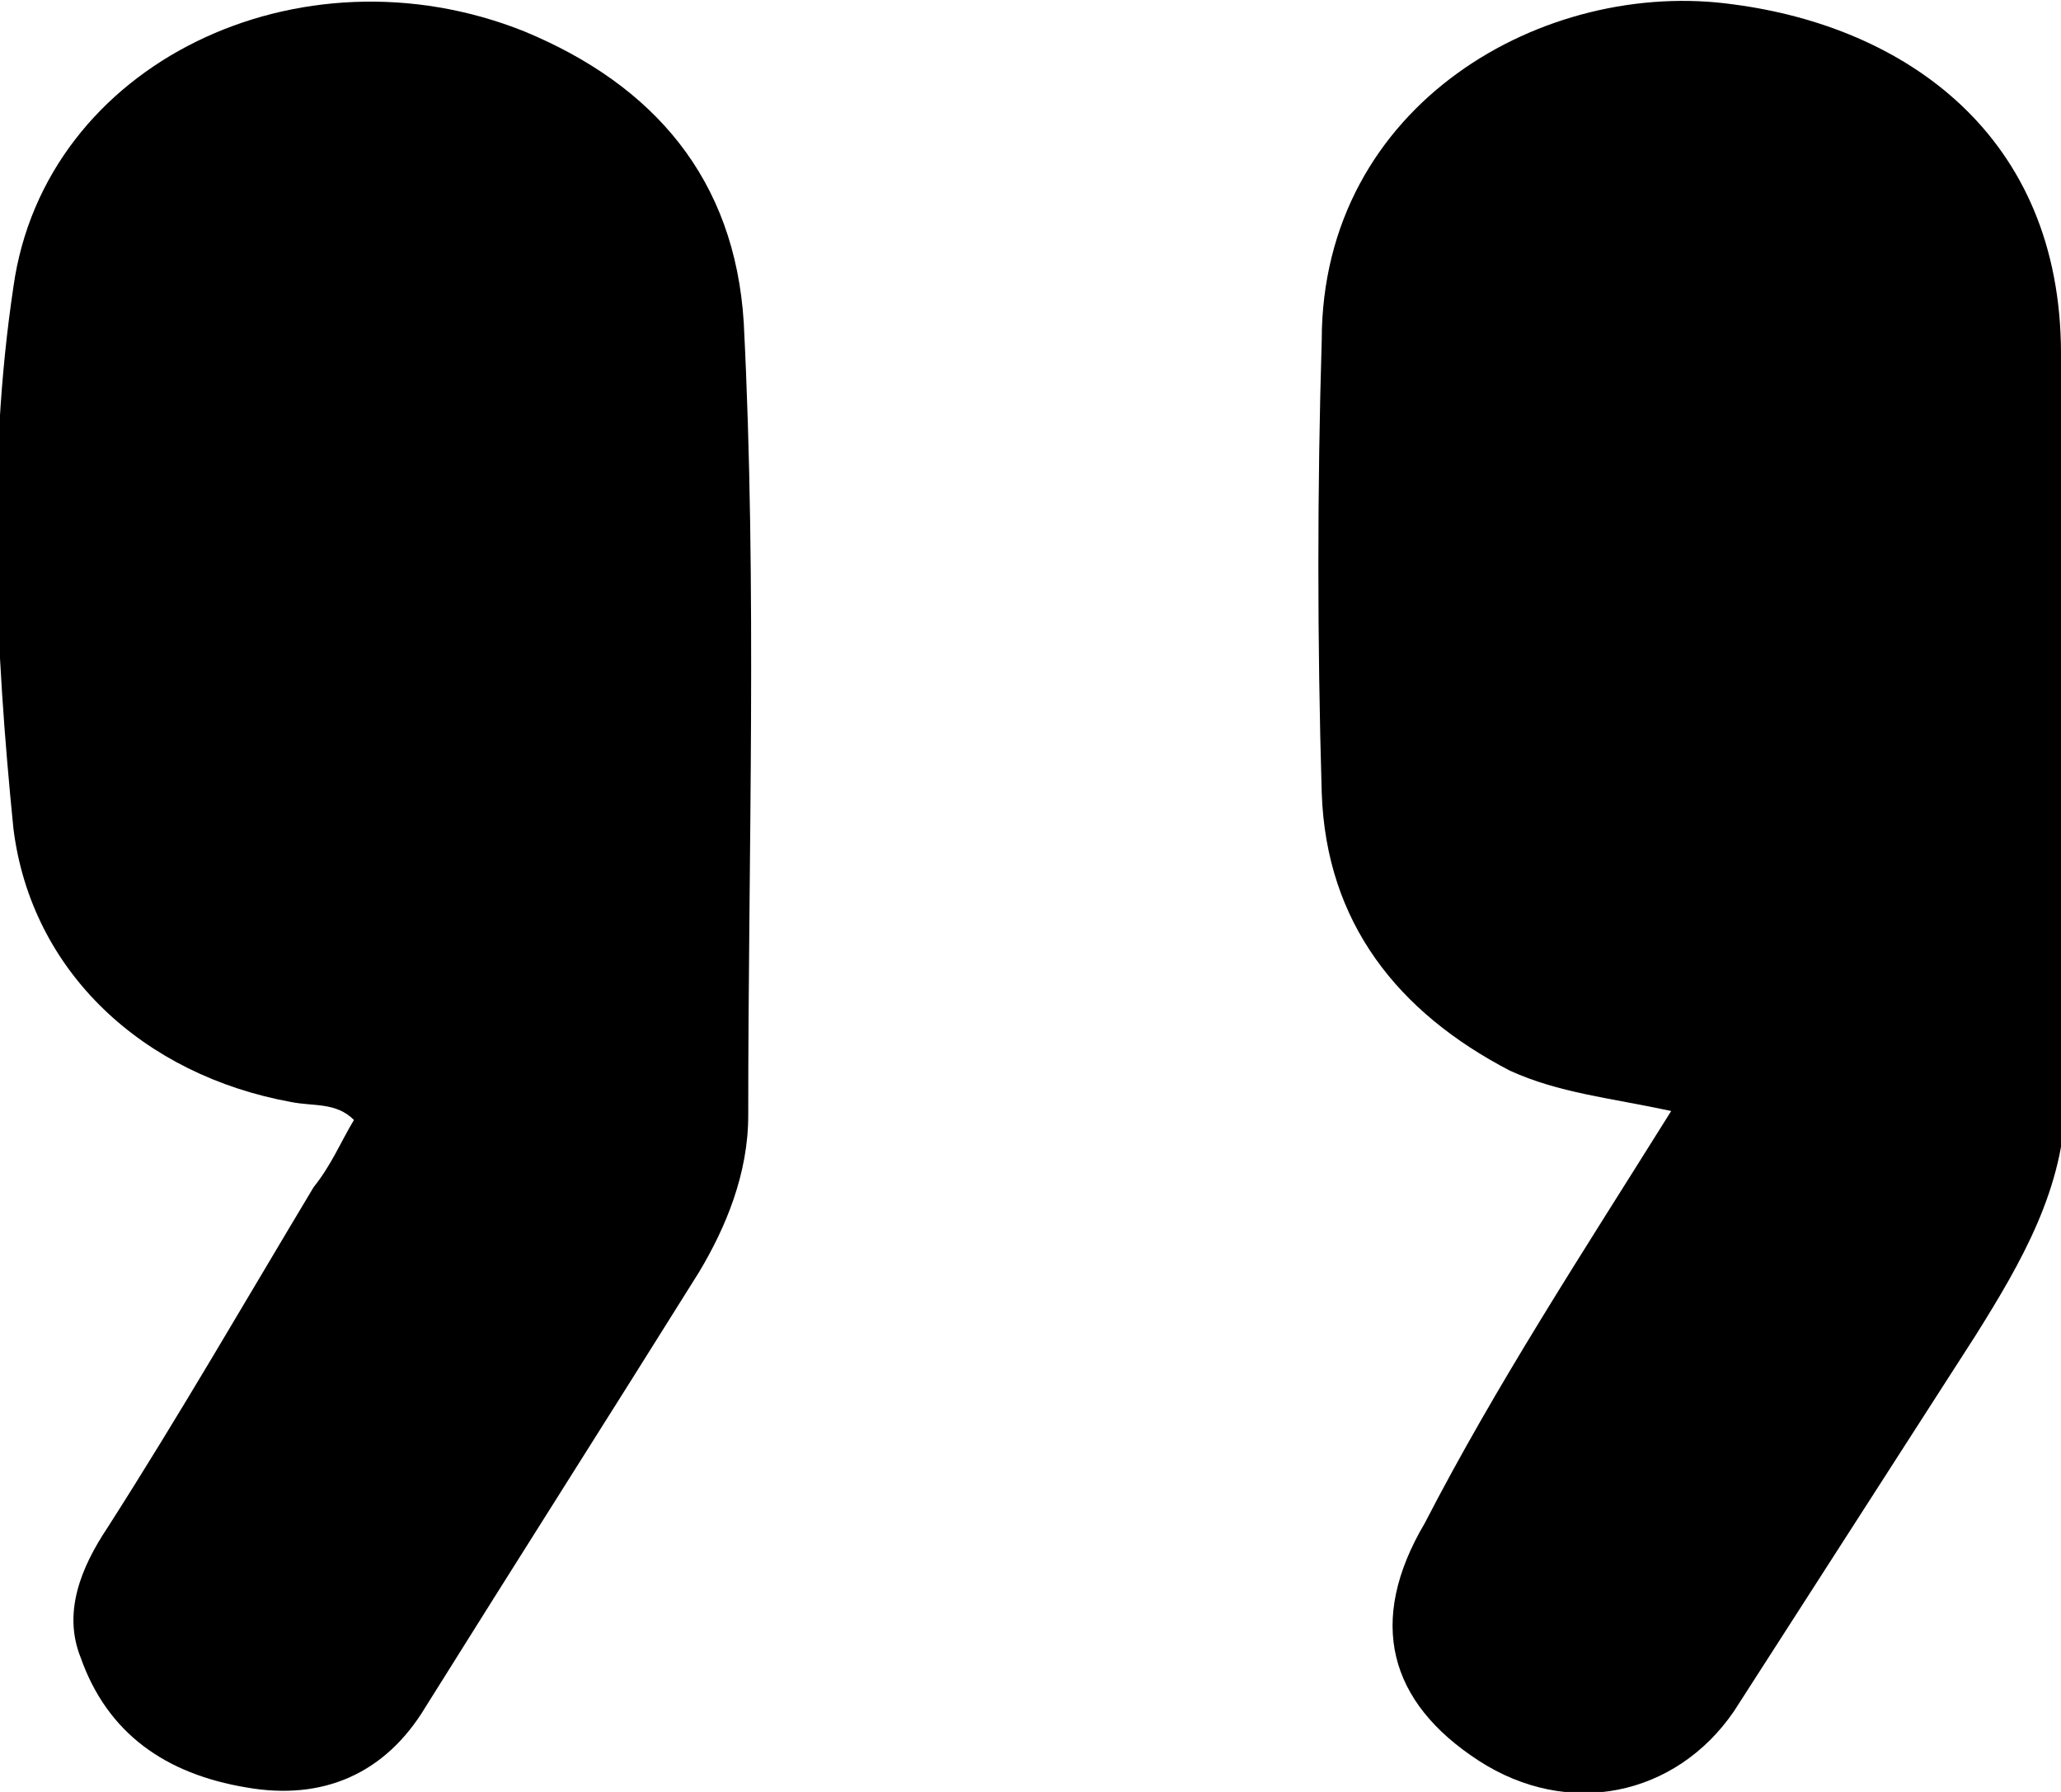
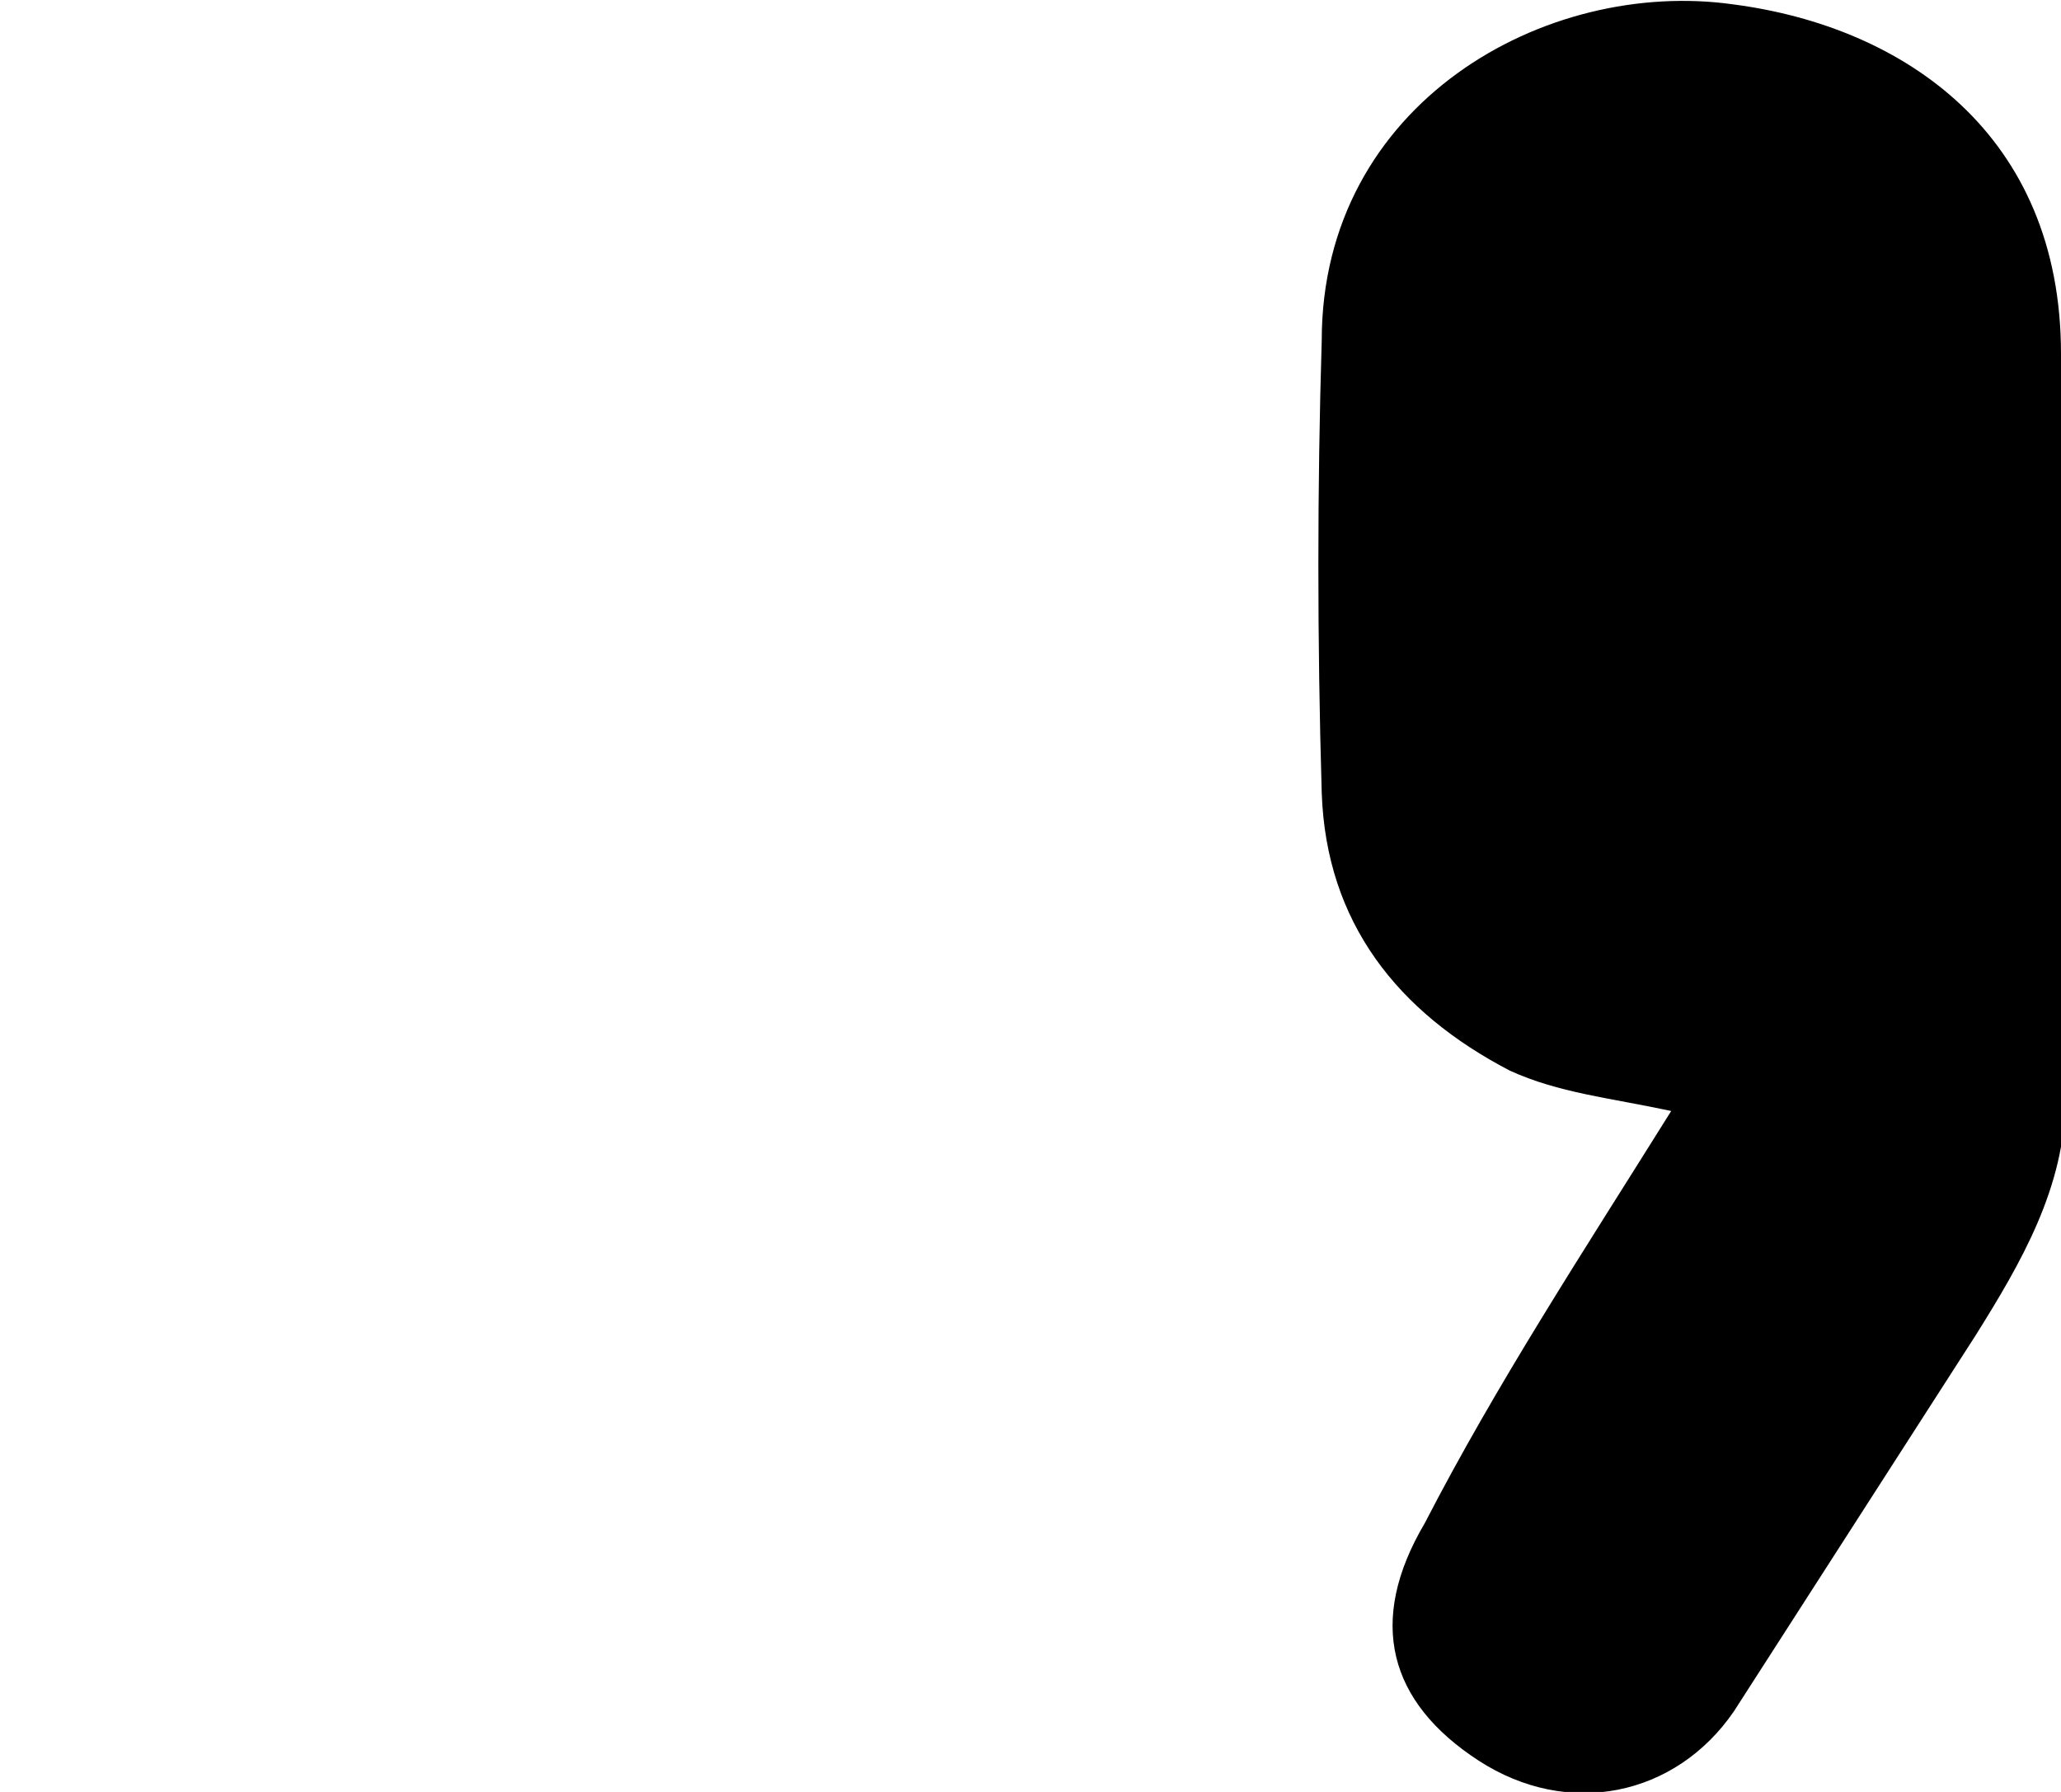
<svg xmlns="http://www.w3.org/2000/svg" id="Layer_1" x="0px" y="0px" viewBox="0 0 46 40" style="enable-background:new 0 0 46 40;" xml:space="preserve">
  <g>
-     <path d="M7.9,25c-0.4-0.4-0.9-0.3-1.4-0.4c-3.3-0.6-5.8-2.9-6.2-6.1c-0.4-4-0.6-8.1,0-12.1c0.7-5,6.4-7.7,11.4-5.7 c2.9,1.2,4.7,3.3,4.9,6.5c0.3,5.9,0.1,11.8,0.1,17.7c0,1.3-0.5,2.5-1.1,3.5c-2,3.2-4.1,6.5-6.1,9.7c-0.9,1.5-2.3,2.1-4,1.8 c-1.8-0.3-3.1-1.2-3.7-2.9c-0.4-1,0-2,0.6-2.9C4,31.6,5.5,29,7,26.5C7.4,26,7.6,25.5,7.9,25z" />
    <path d="M37.3,24.8c-1.4-0.3-2.5-0.4-3.6-0.9c-2.5-1.3-4.1-3.3-4.2-6.2c-0.1-3.4-0.1-6.8,0-10.1c0-5.3,5-8.1,9.2-7.5 c3.8,0.5,7.3,2.9,7.3,7.8c0,5.5,0,11.1,0.1,16.6c0,2-1,3.7-2,5.3c-1.8,2.8-3.6,5.6-5.4,8.4c-1.3,1.9-3.7,2.4-5.7,1.1 c-2-1.3-2.5-3.1-1.2-5.3C33.4,30.9,35.3,28,37.3,24.8z" />
  </g>
</svg>